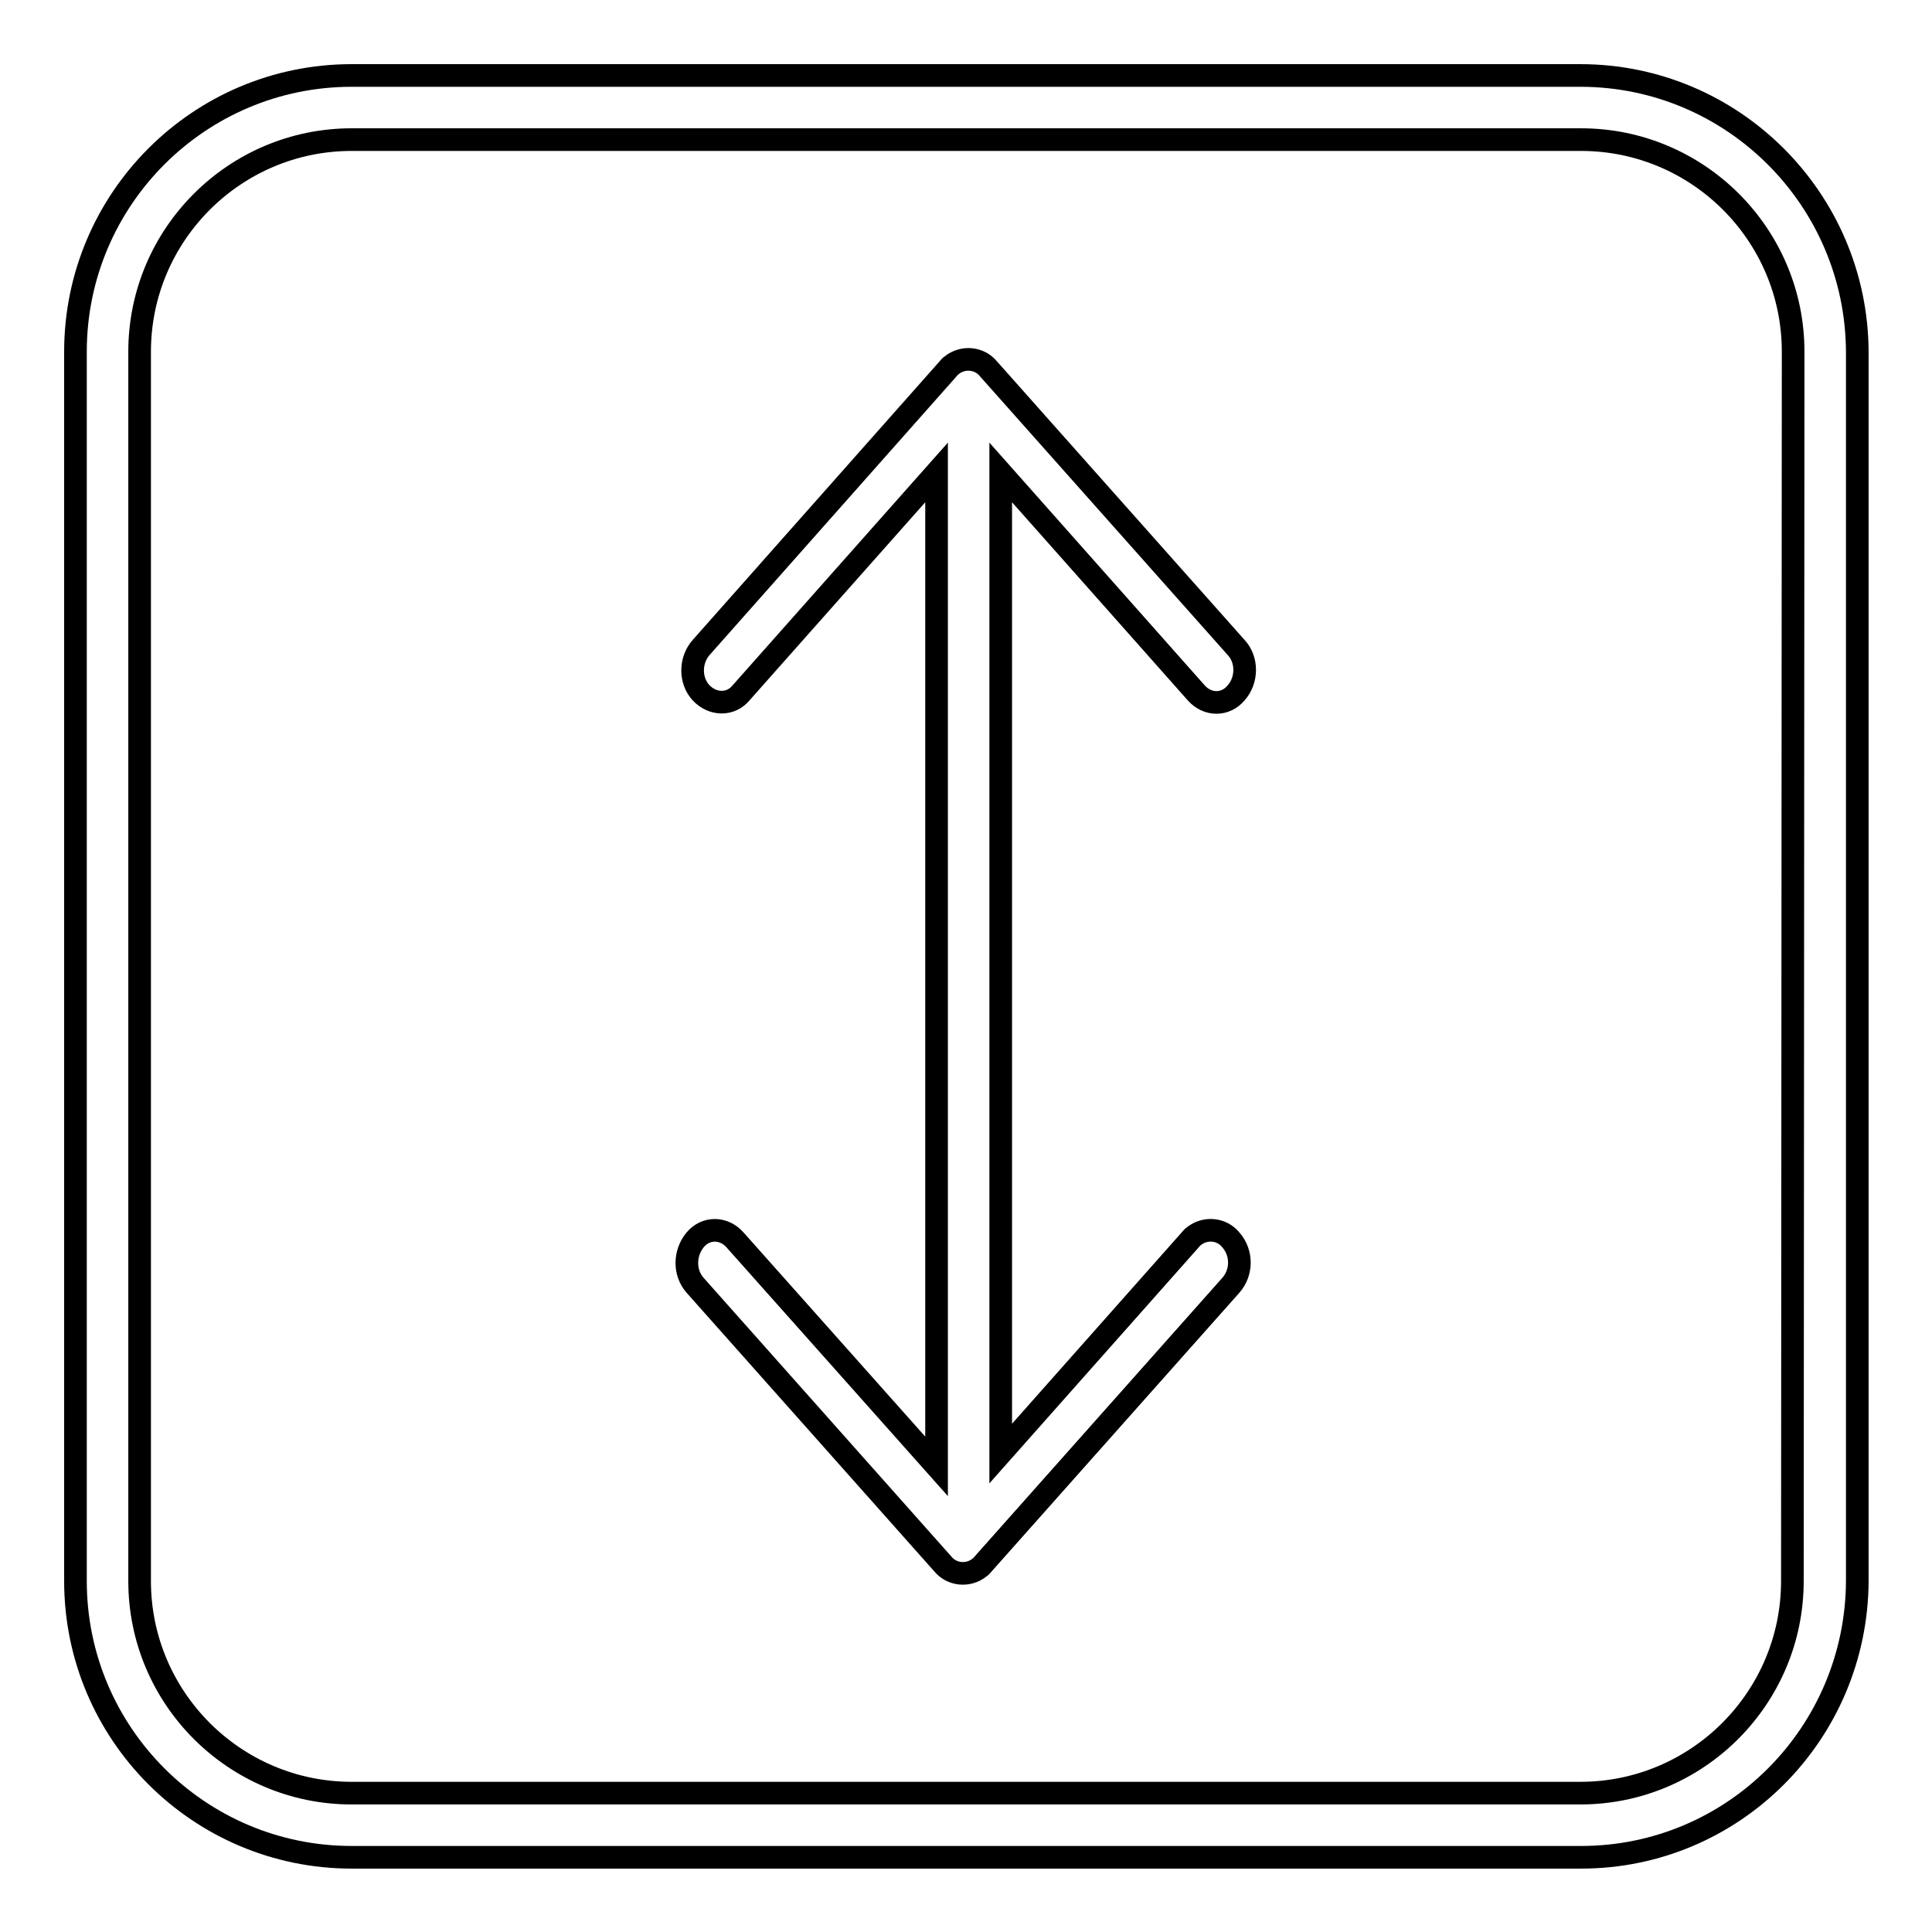
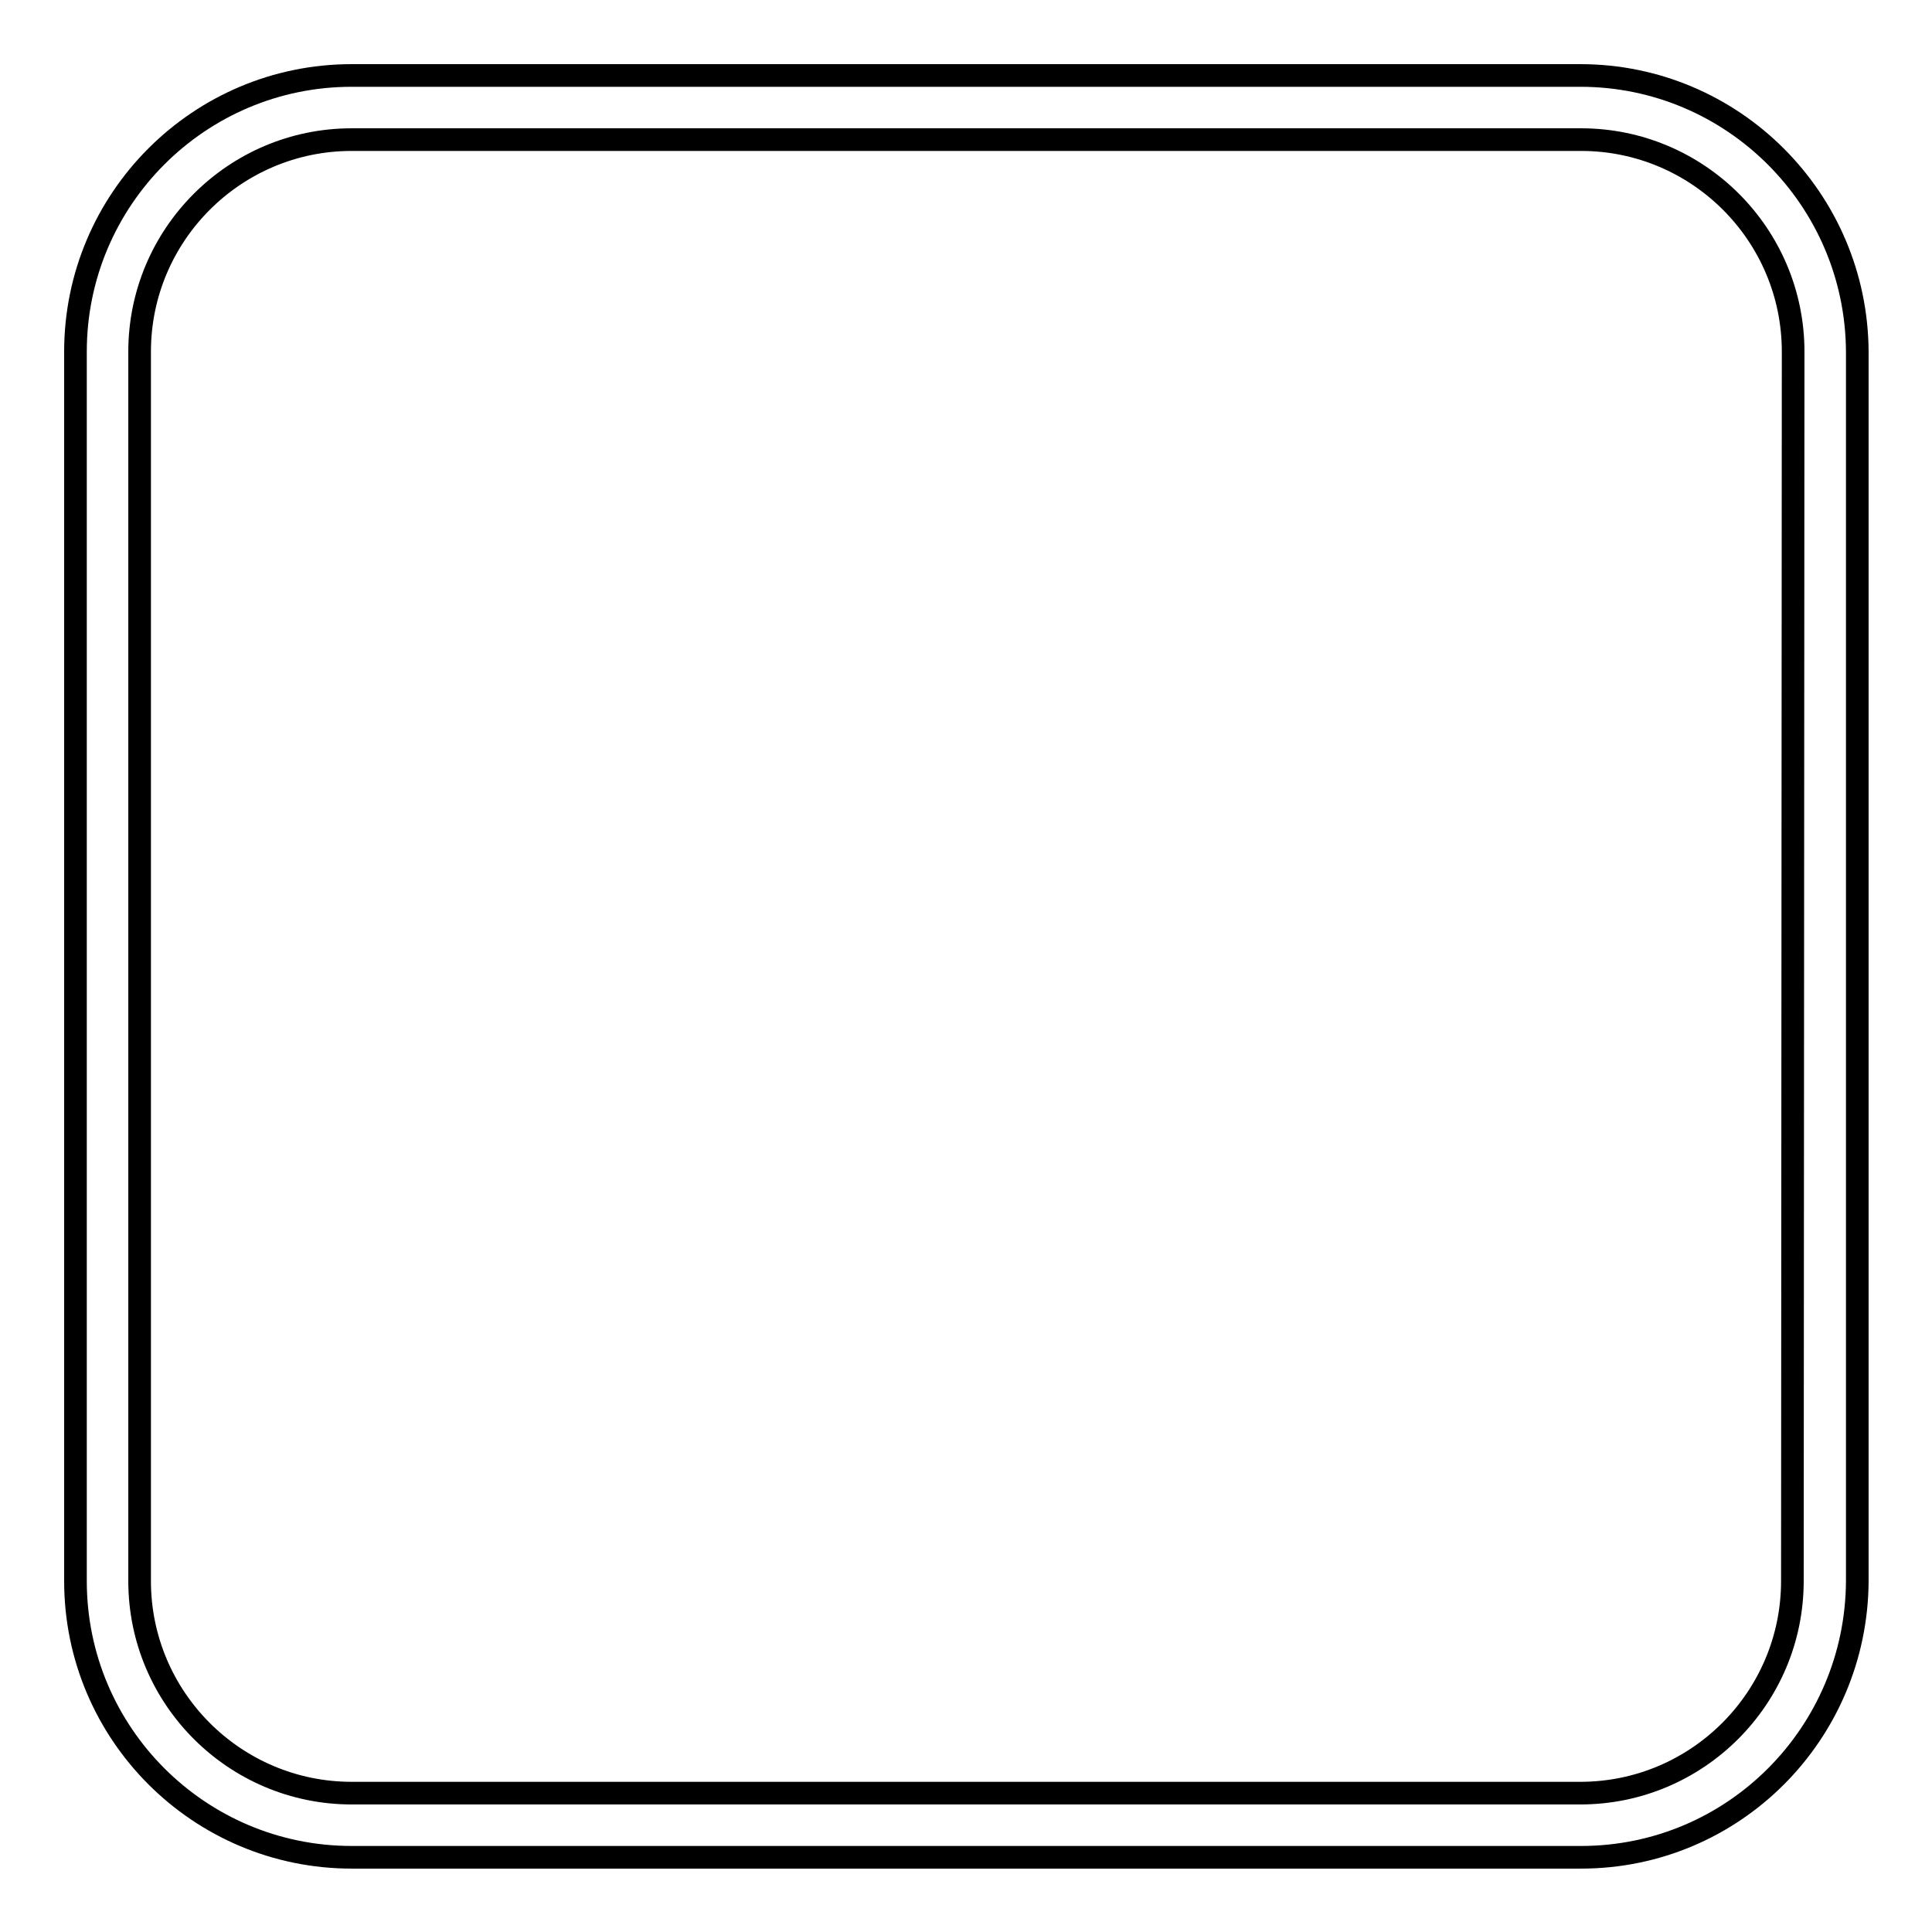
<svg xmlns="http://www.w3.org/2000/svg" version="1.1" x="0px" y="0px" viewBox="0 0 256 256" enable-background="new 0 0 256 256" xml:space="preserve">
  <g>
    <path stroke-width="3" fill-opacity="0" stroke="#000000" d="M209.4,10H46.6C26.4,10,10,26.4,10,46.6v162.9c0,20.2,16.4,36.6,36.6,36.6h162.9 c20.2,0,36.5-16.4,36.6-36.6V46.6C246,26.4,229.6,10,209.4,10L209.4,10z M237.5,209.5c0,15.5-12.6,28.1-28.1,28.1H46.6 c-15.5,0-28.1-12.6-28.1-28.1V46.6c0-15.5,12.6-28.1,28.1-28.1h162.9c15.5,0,28.1,12.6,28.1,28.1L237.5,209.5L237.5,209.5z" />
-     <path stroke-width="3" fill-opacity="0" stroke="#000000" d="M158.5,91.8c1.5,1.7,3.9,1.7,5.3,0c1.5-1.7,1.5-4.4,0-6l-32.8-36.9c-1.2-1.5-3.4-1.7-4.9-0.5 c-0.2,0.1-0.3,0.3-0.5,0.5L92.9,85.8c-1.5,1.7-1.5,4.4,0,6s3.9,1.7,5.3,0l25.9-29.2v131.7l-26.7-30c-1.5-1.7-3.9-1.7-5.3,0 s-1.5,4.3,0,6l32.8,36.9c1.2,1.5,3.4,1.7,4.9,0.5c0.2-0.1,0.3-0.3,0.5-0.5l32.8-36.9c1.5-1.7,1.5-4.3,0-6c-1.2-1.5-3.4-1.7-4.9-0.5 c-0.2,0.1-0.3,0.3-0.5,0.5l-25.1,28.3V62.6L158.5,91.8z" />
  </g>
</svg>